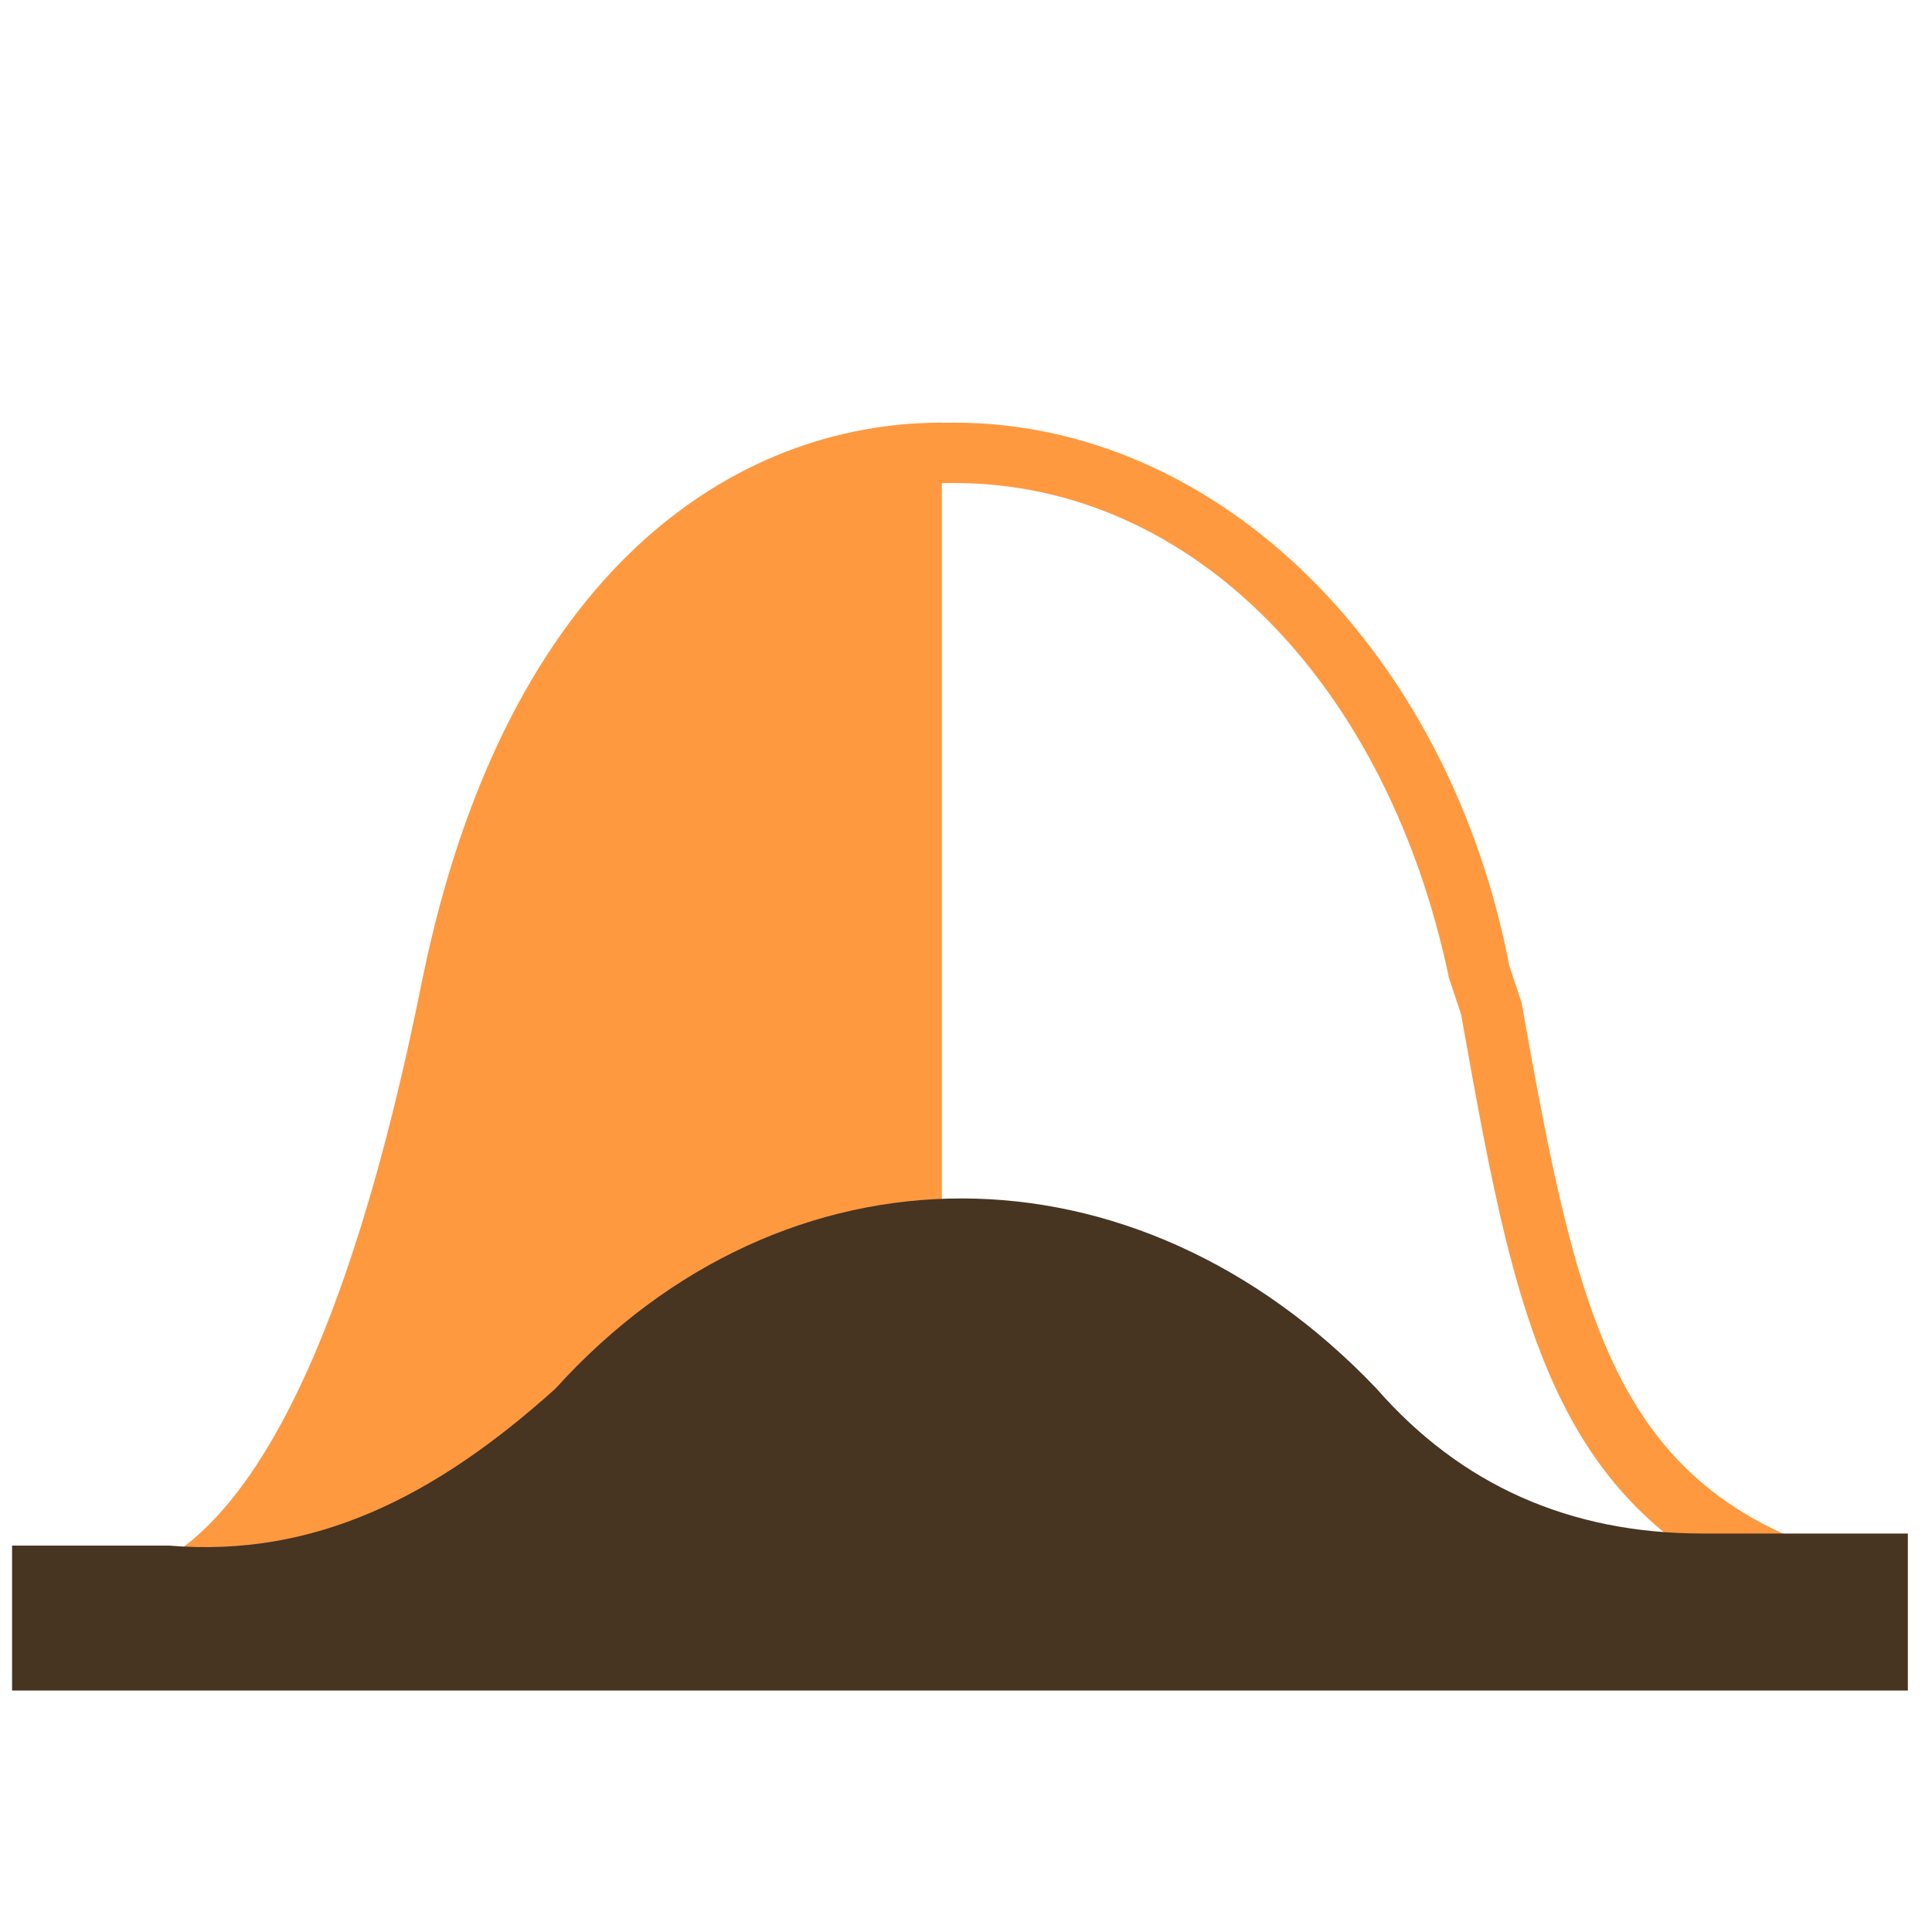
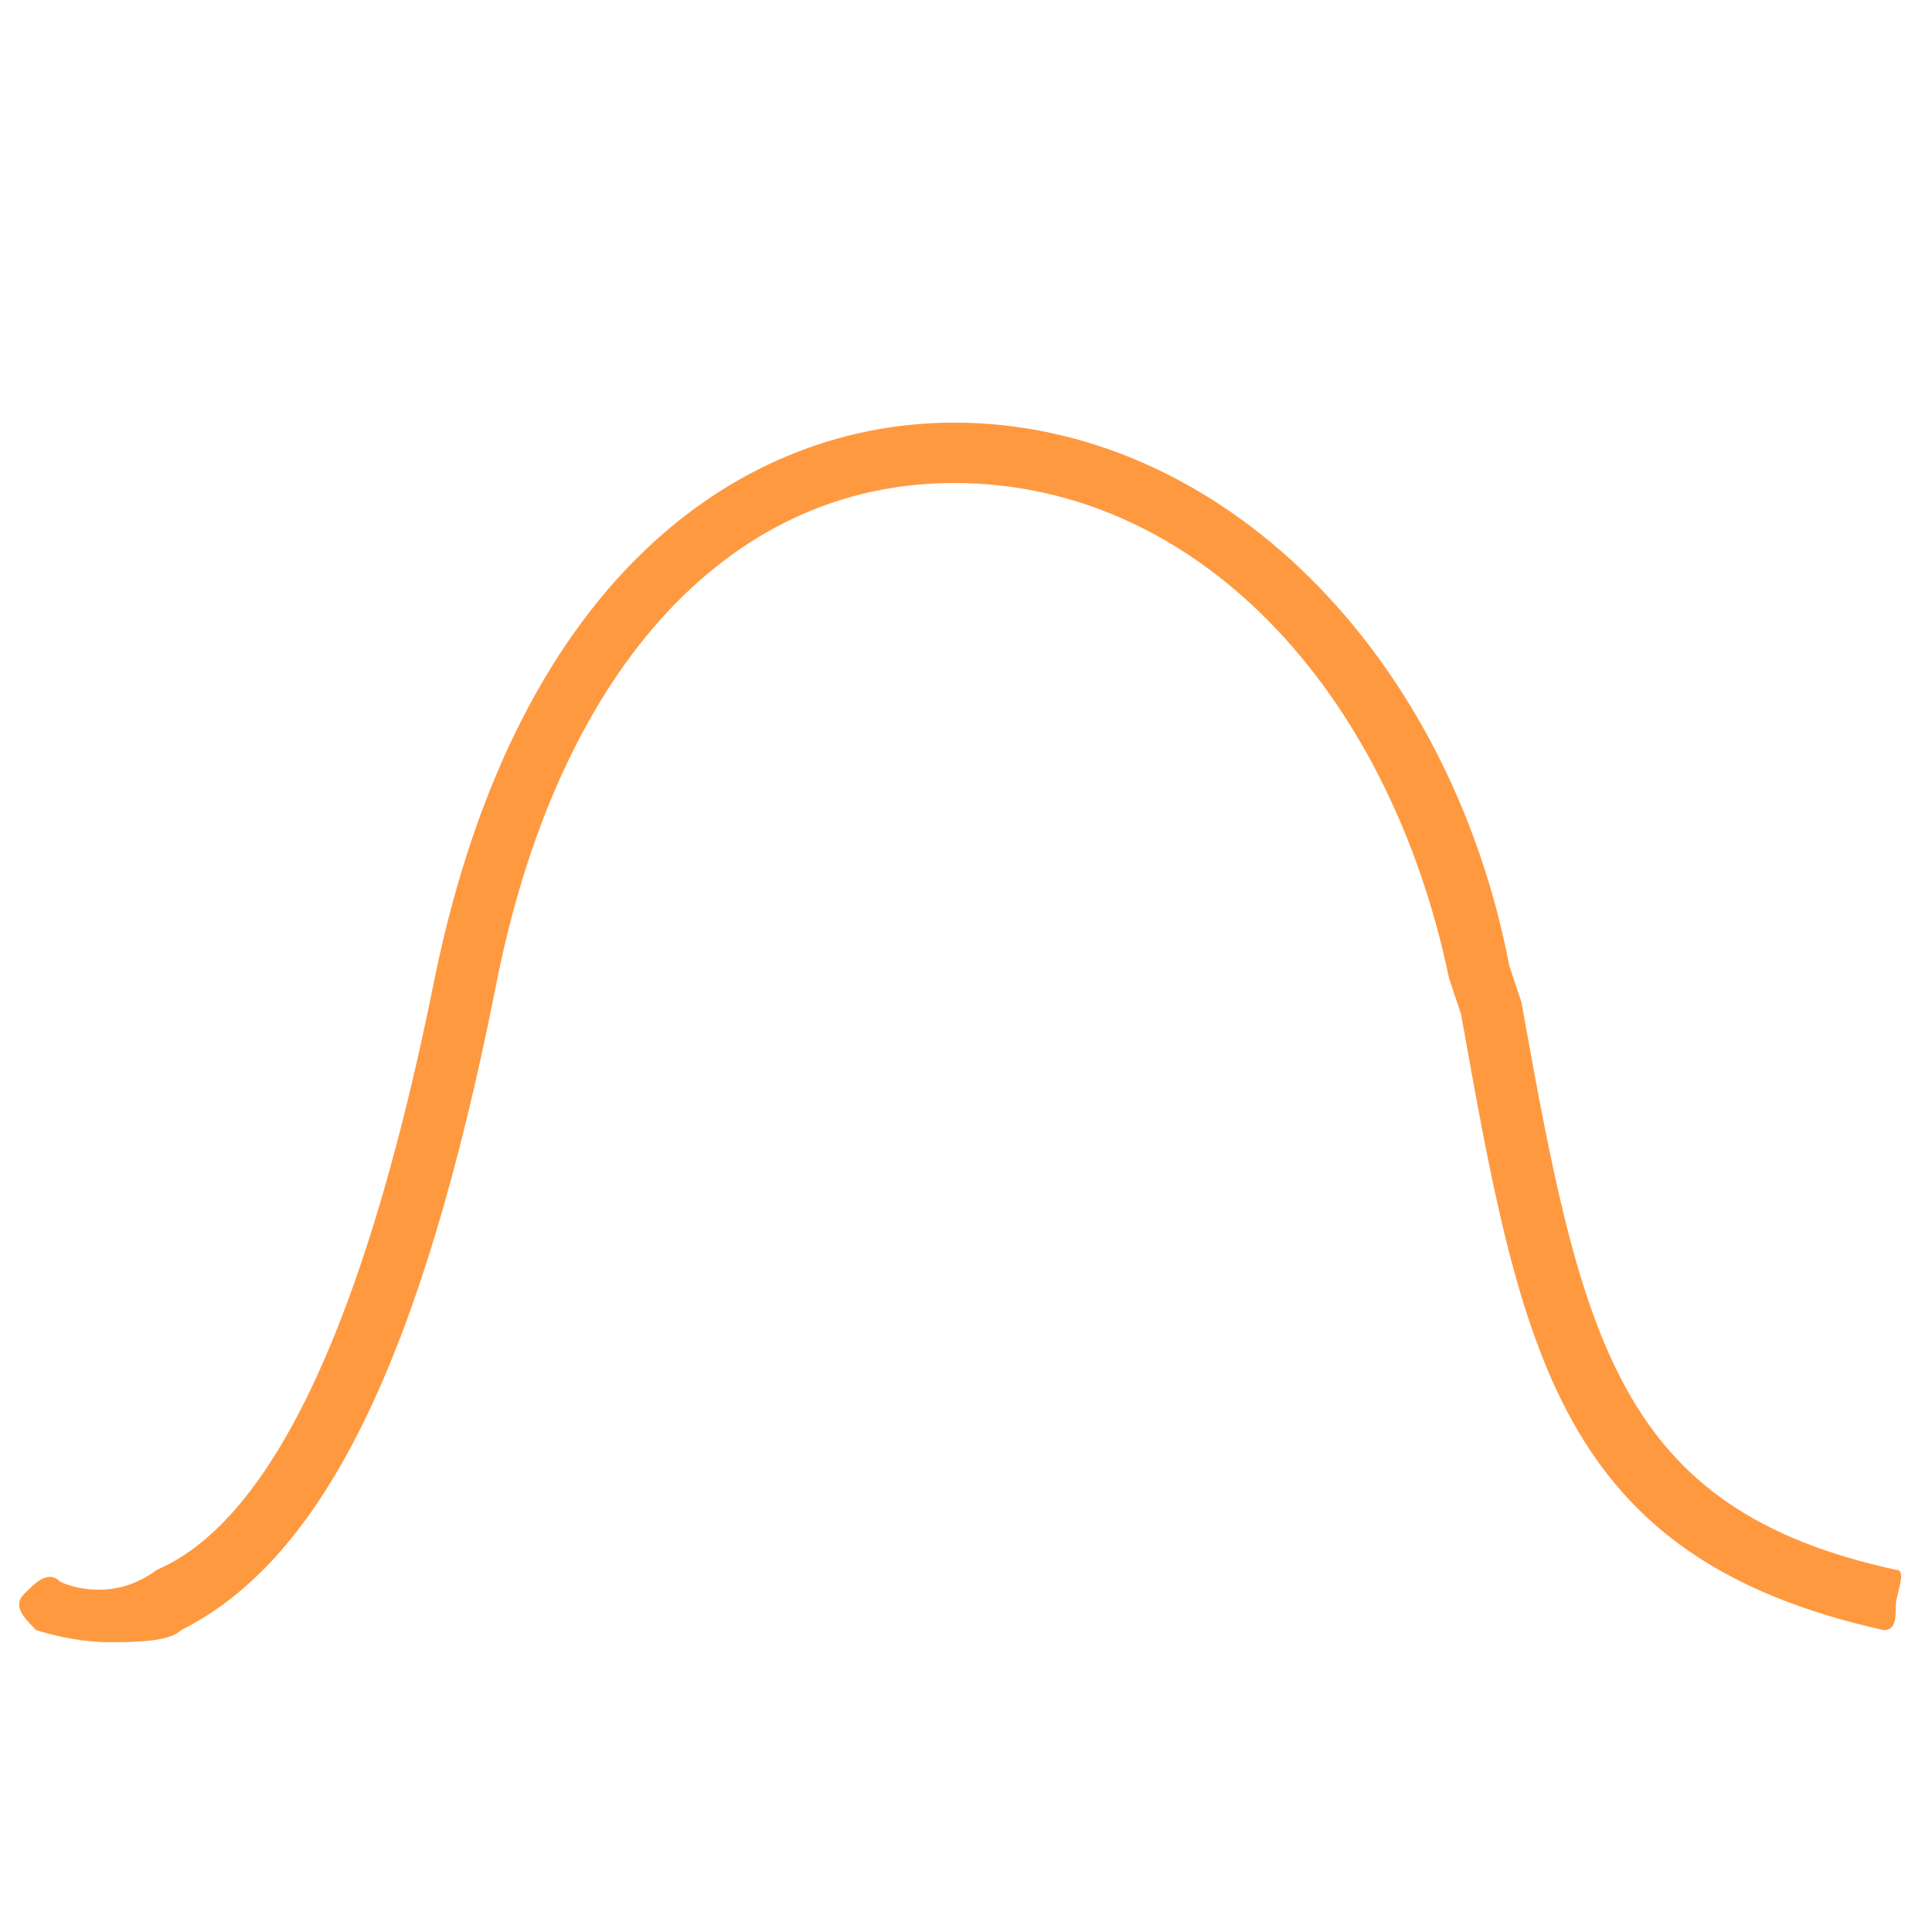
<svg xmlns="http://www.w3.org/2000/svg" version="1.1" id="Слой_1" x="0px" y="0px" viewBox="0 0 16 16" style="enable-background:new 0 0 16 16;" xml:space="preserve">
  <style type="text/css">
	.st0{fill:#FF9940;}
	.st1{fill:#473421;}
</style>
  <g>
    <path class="st0" d="M0.9,13.6c-0.3,0-0.6-0.1-0.6-0.1c-0.1-0.1-0.2-0.2-0.1-0.3c0.1-0.1,0.2-0.2,0.3-0.1c0,0,0.4,0.2,0.8-0.1   c0.7-0.3,1.6-1.4,2.3-4.9c0.7-3.4,2.6-4.6,4.3-4.6c2.2,0,4.1,1.9,4.6,4.5l0.1,0.3c0.5,2.8,0.8,4.2,3.1,4.7c0.1,0,0,0.2,0,0.3   c0,0.1,0,0.2-0.1,0.2c-2.7-0.6-3-2.3-3.5-5.1L12,8.1C11.5,5.7,9.9,4,7.9,4l0,0C6,4,4.6,5.6,4.1,8.2c-0.6,3-1.4,4.7-2.6,5.3   C1.4,13.6,1.1,13.6,0.9,13.6z" />
  </g>
  <g>
-     <path class="st0" d="M7.8,13.6l-7,0c-0.3,0-0.6-0.1-0.6-0.1c-0.1-0.1-0.1-0.2,0-0.3c0.1-0.1,0.1-0.2,0.2-0.1c0,0,0.4,0.2,0.8-0.1   c0.7-0.3,1.6-1.4,2.3-4.9c0.7-3.4,2.6-4.6,4.3-4.6" />
-   </g>
-   <path class="st1" d="M0.1,12.8c0.5,0,0.9,0,1.3,0c1.2,0.1,2.2-0.4,3.2-1.3c1.9-2.1,4.8-2.1,6.8,0c0.7,0.8,1.6,1.2,2.7,1.2  c0.5,0,1.1,0,1.7,0c0,0.5,0,0.9,0,1.3c-5.3,0-10.5,0-15.7,0C0.1,13.6,0.1,13.3,0.1,12.8z" />
+     </g>
</svg>